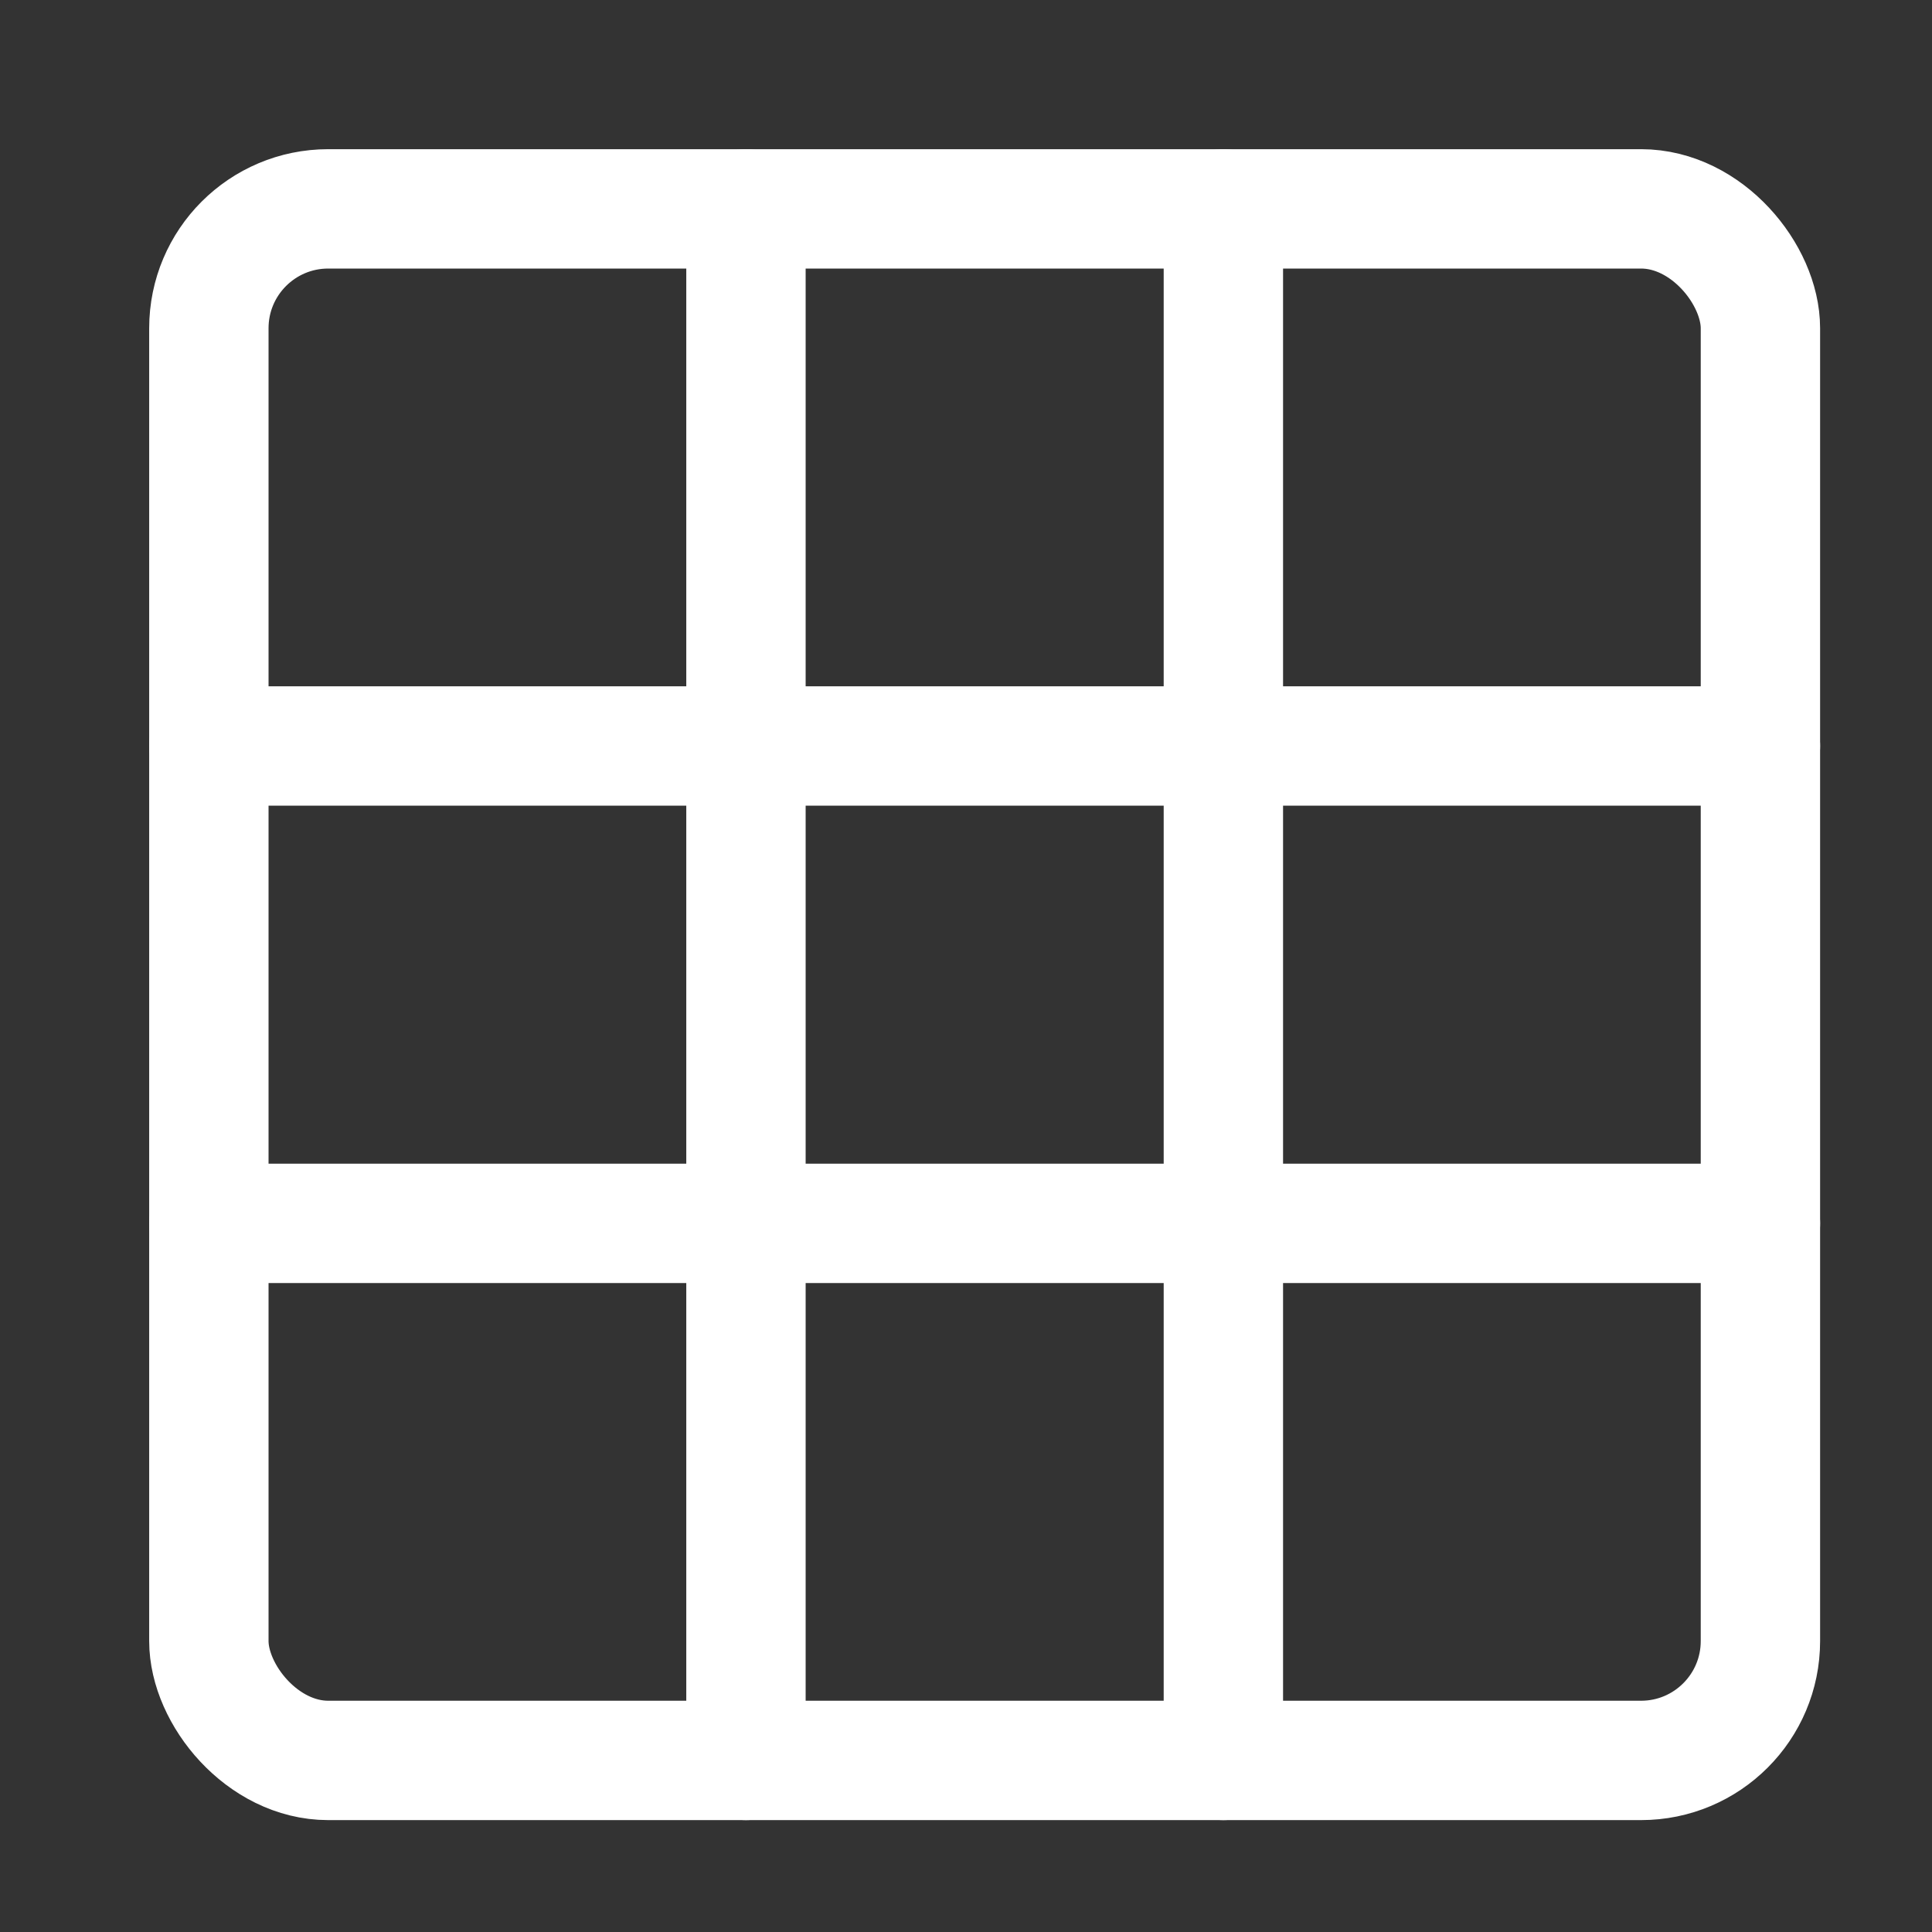
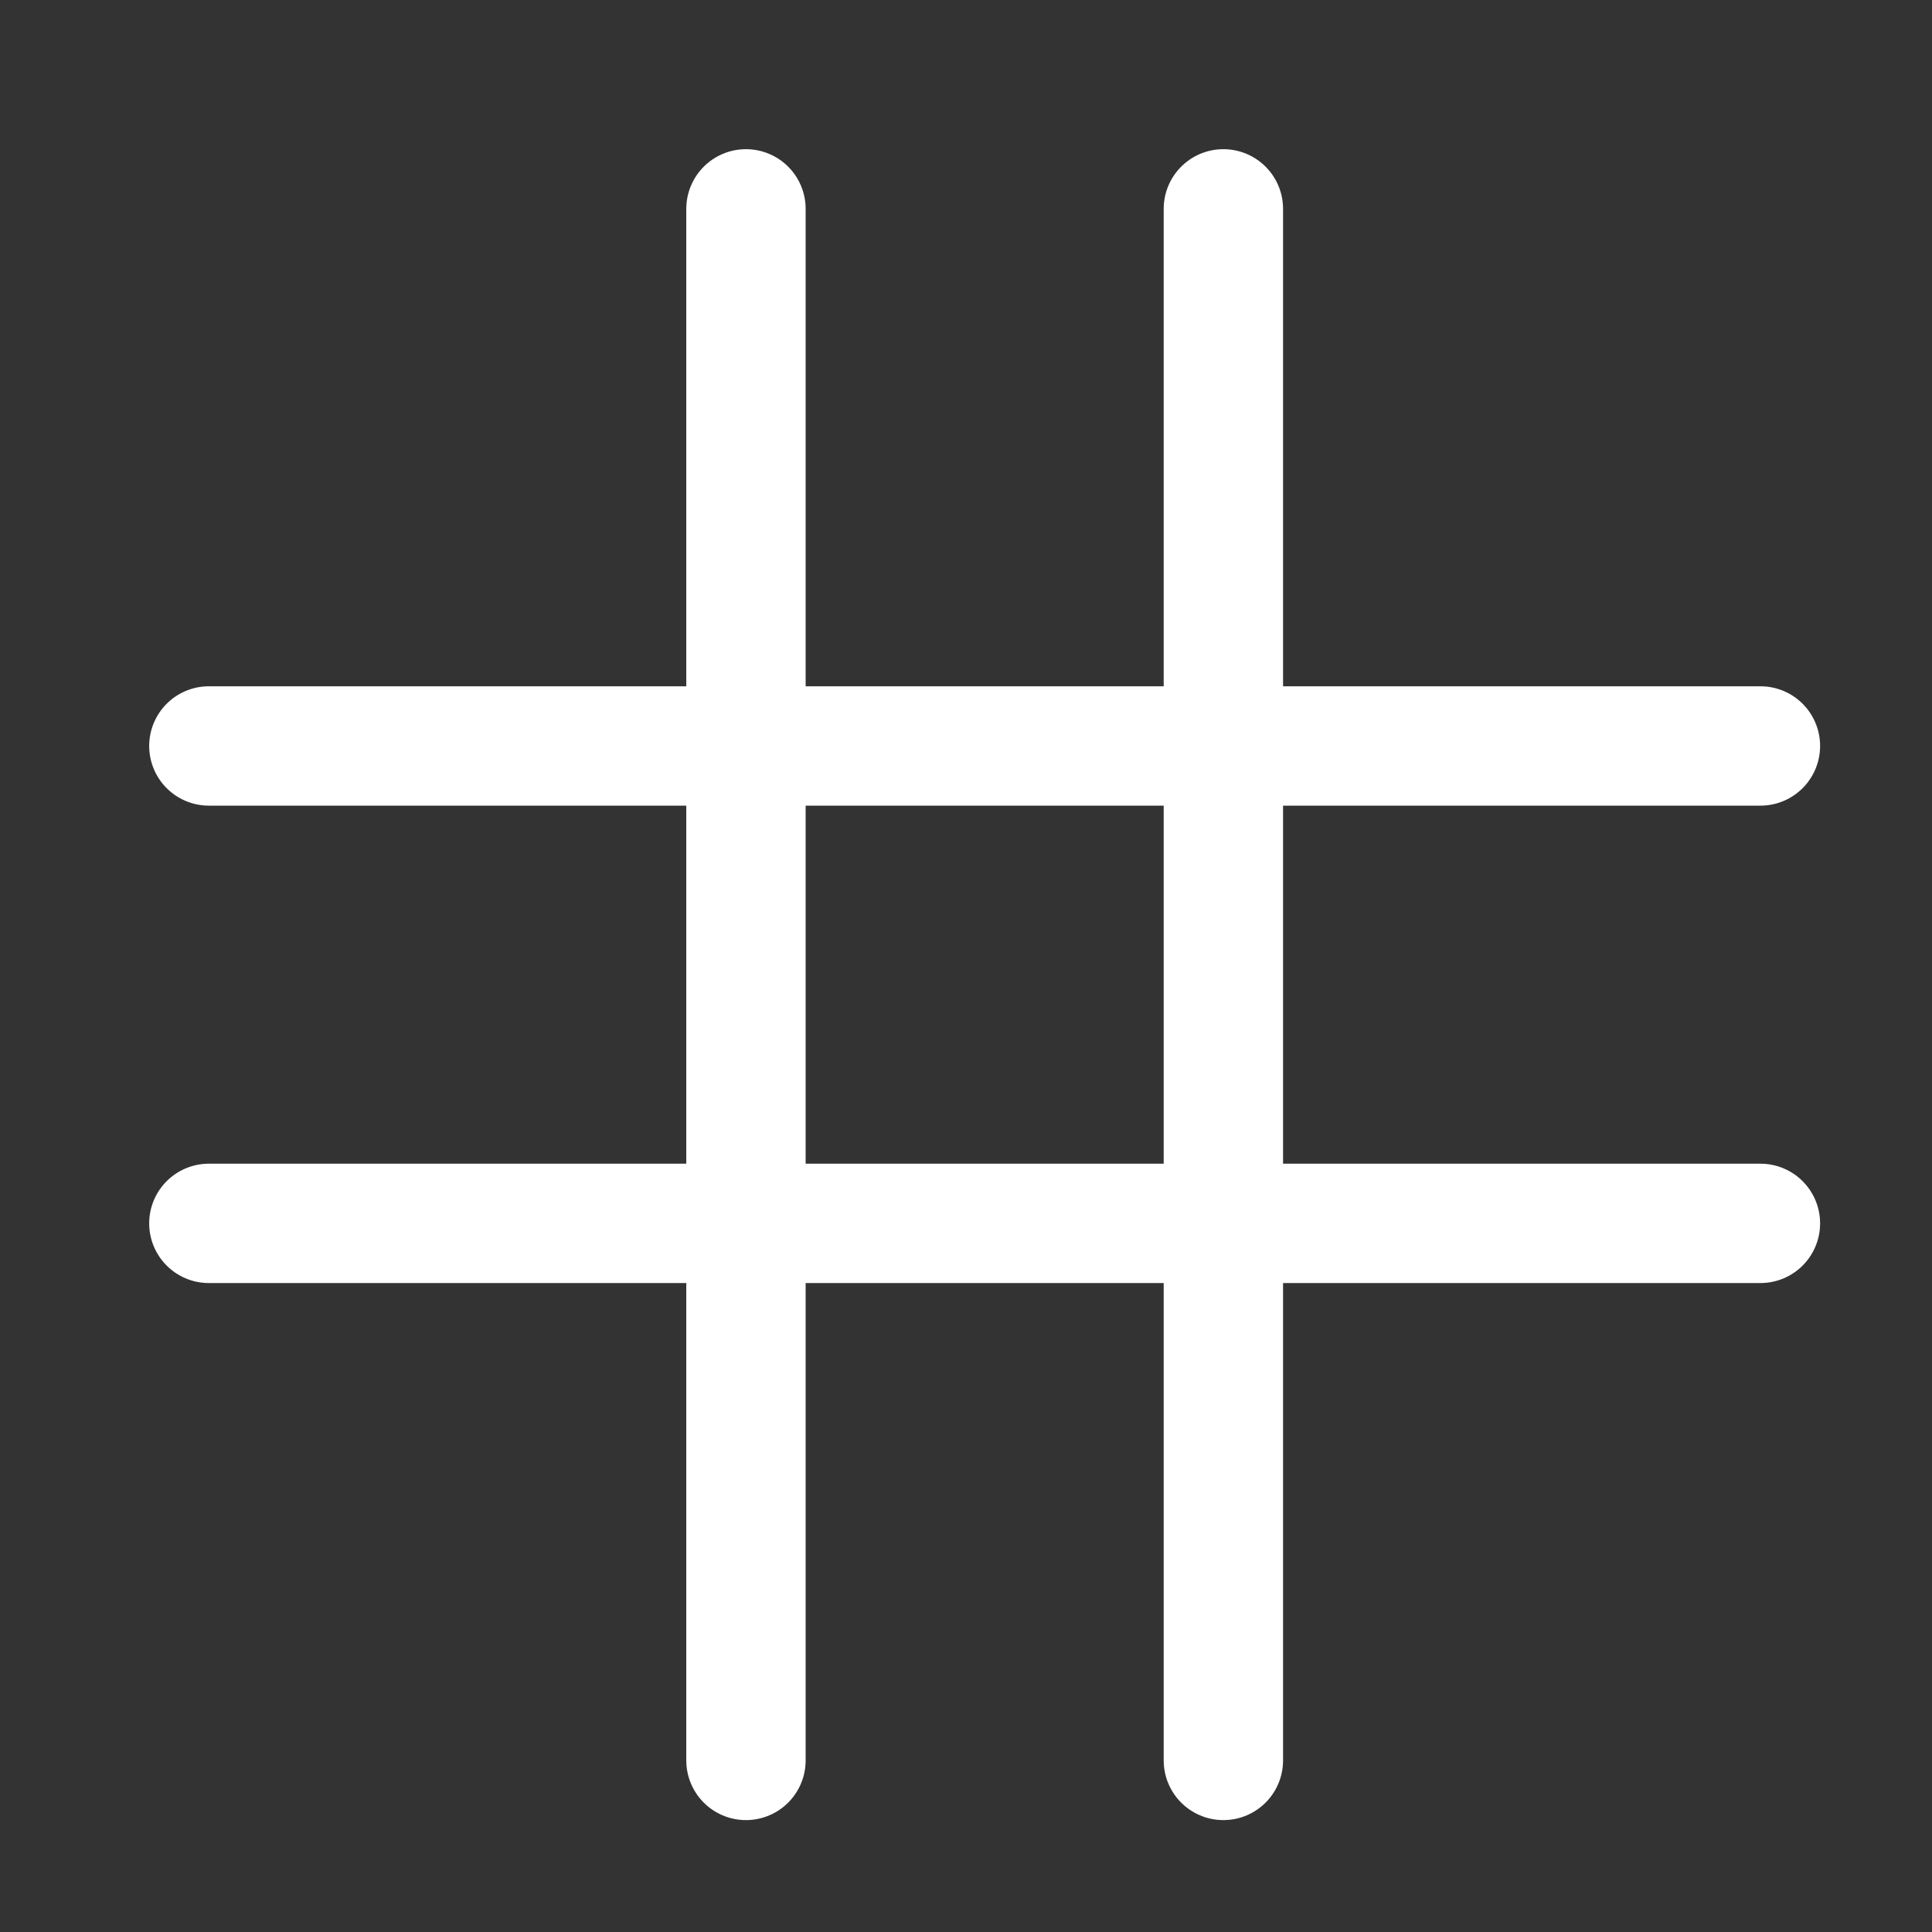
<svg xmlns="http://www.w3.org/2000/svg" width="37px" height="37px" viewBox="0 0 37 37" version="1.1">
  <rect x="0" y="0" width="37" height="37" fill="#333333" stroke="none" />
  <title>icon-big-grid</title>
  <g id="icon-big-grid" stroke="none" fill="none" fill-rule="evenodd" stroke-linecap="round" stroke-linejoin="round" stroke-width="1">
    <g id="Group" transform="translate(4, 4)" stroke="#FFFFFF">
-       <rect id="Rectangle" stroke-width="2.286" x="0" y="0" width="29.714" height="29.714" rx="2.286" />
      <path d="M10.286,0 L10.286,29.714 M19.429,0 L19.429,29.714 M29.714,10.286 L0,10.286 M29.714,19.429 L0,19.429" id="Shape" stroke-width="2.286" />
    </g>
  </g>
</svg>